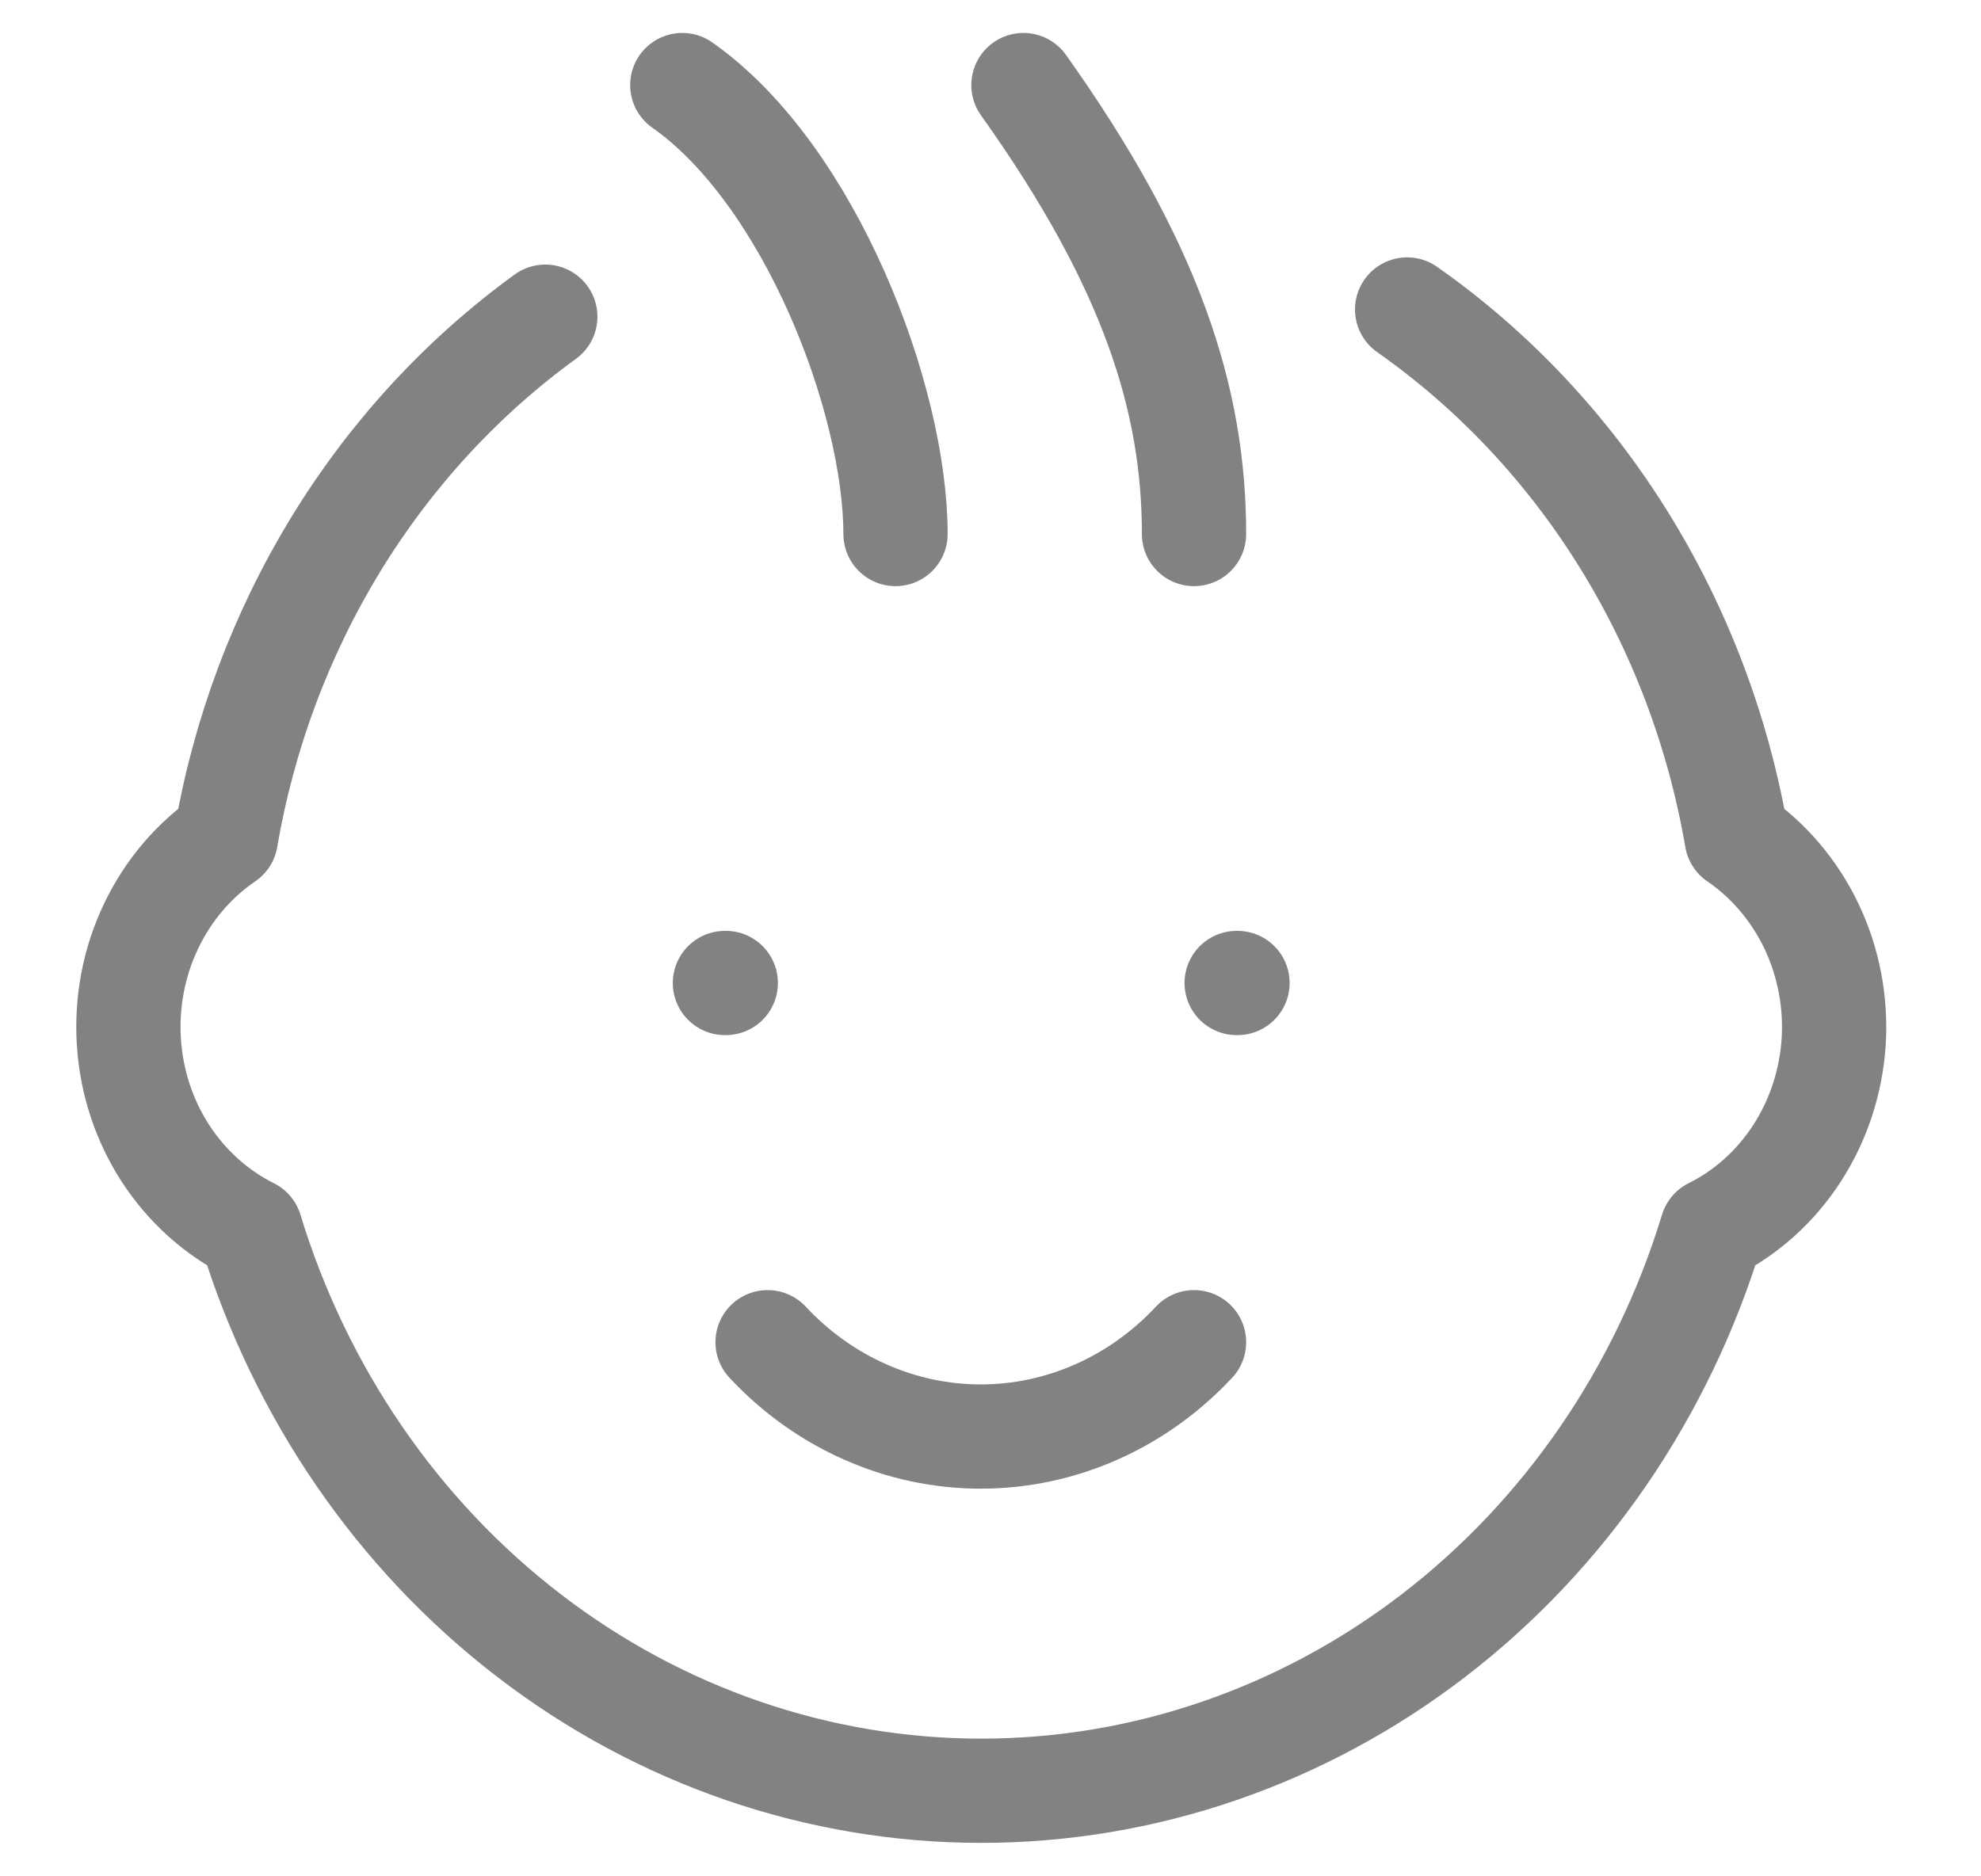
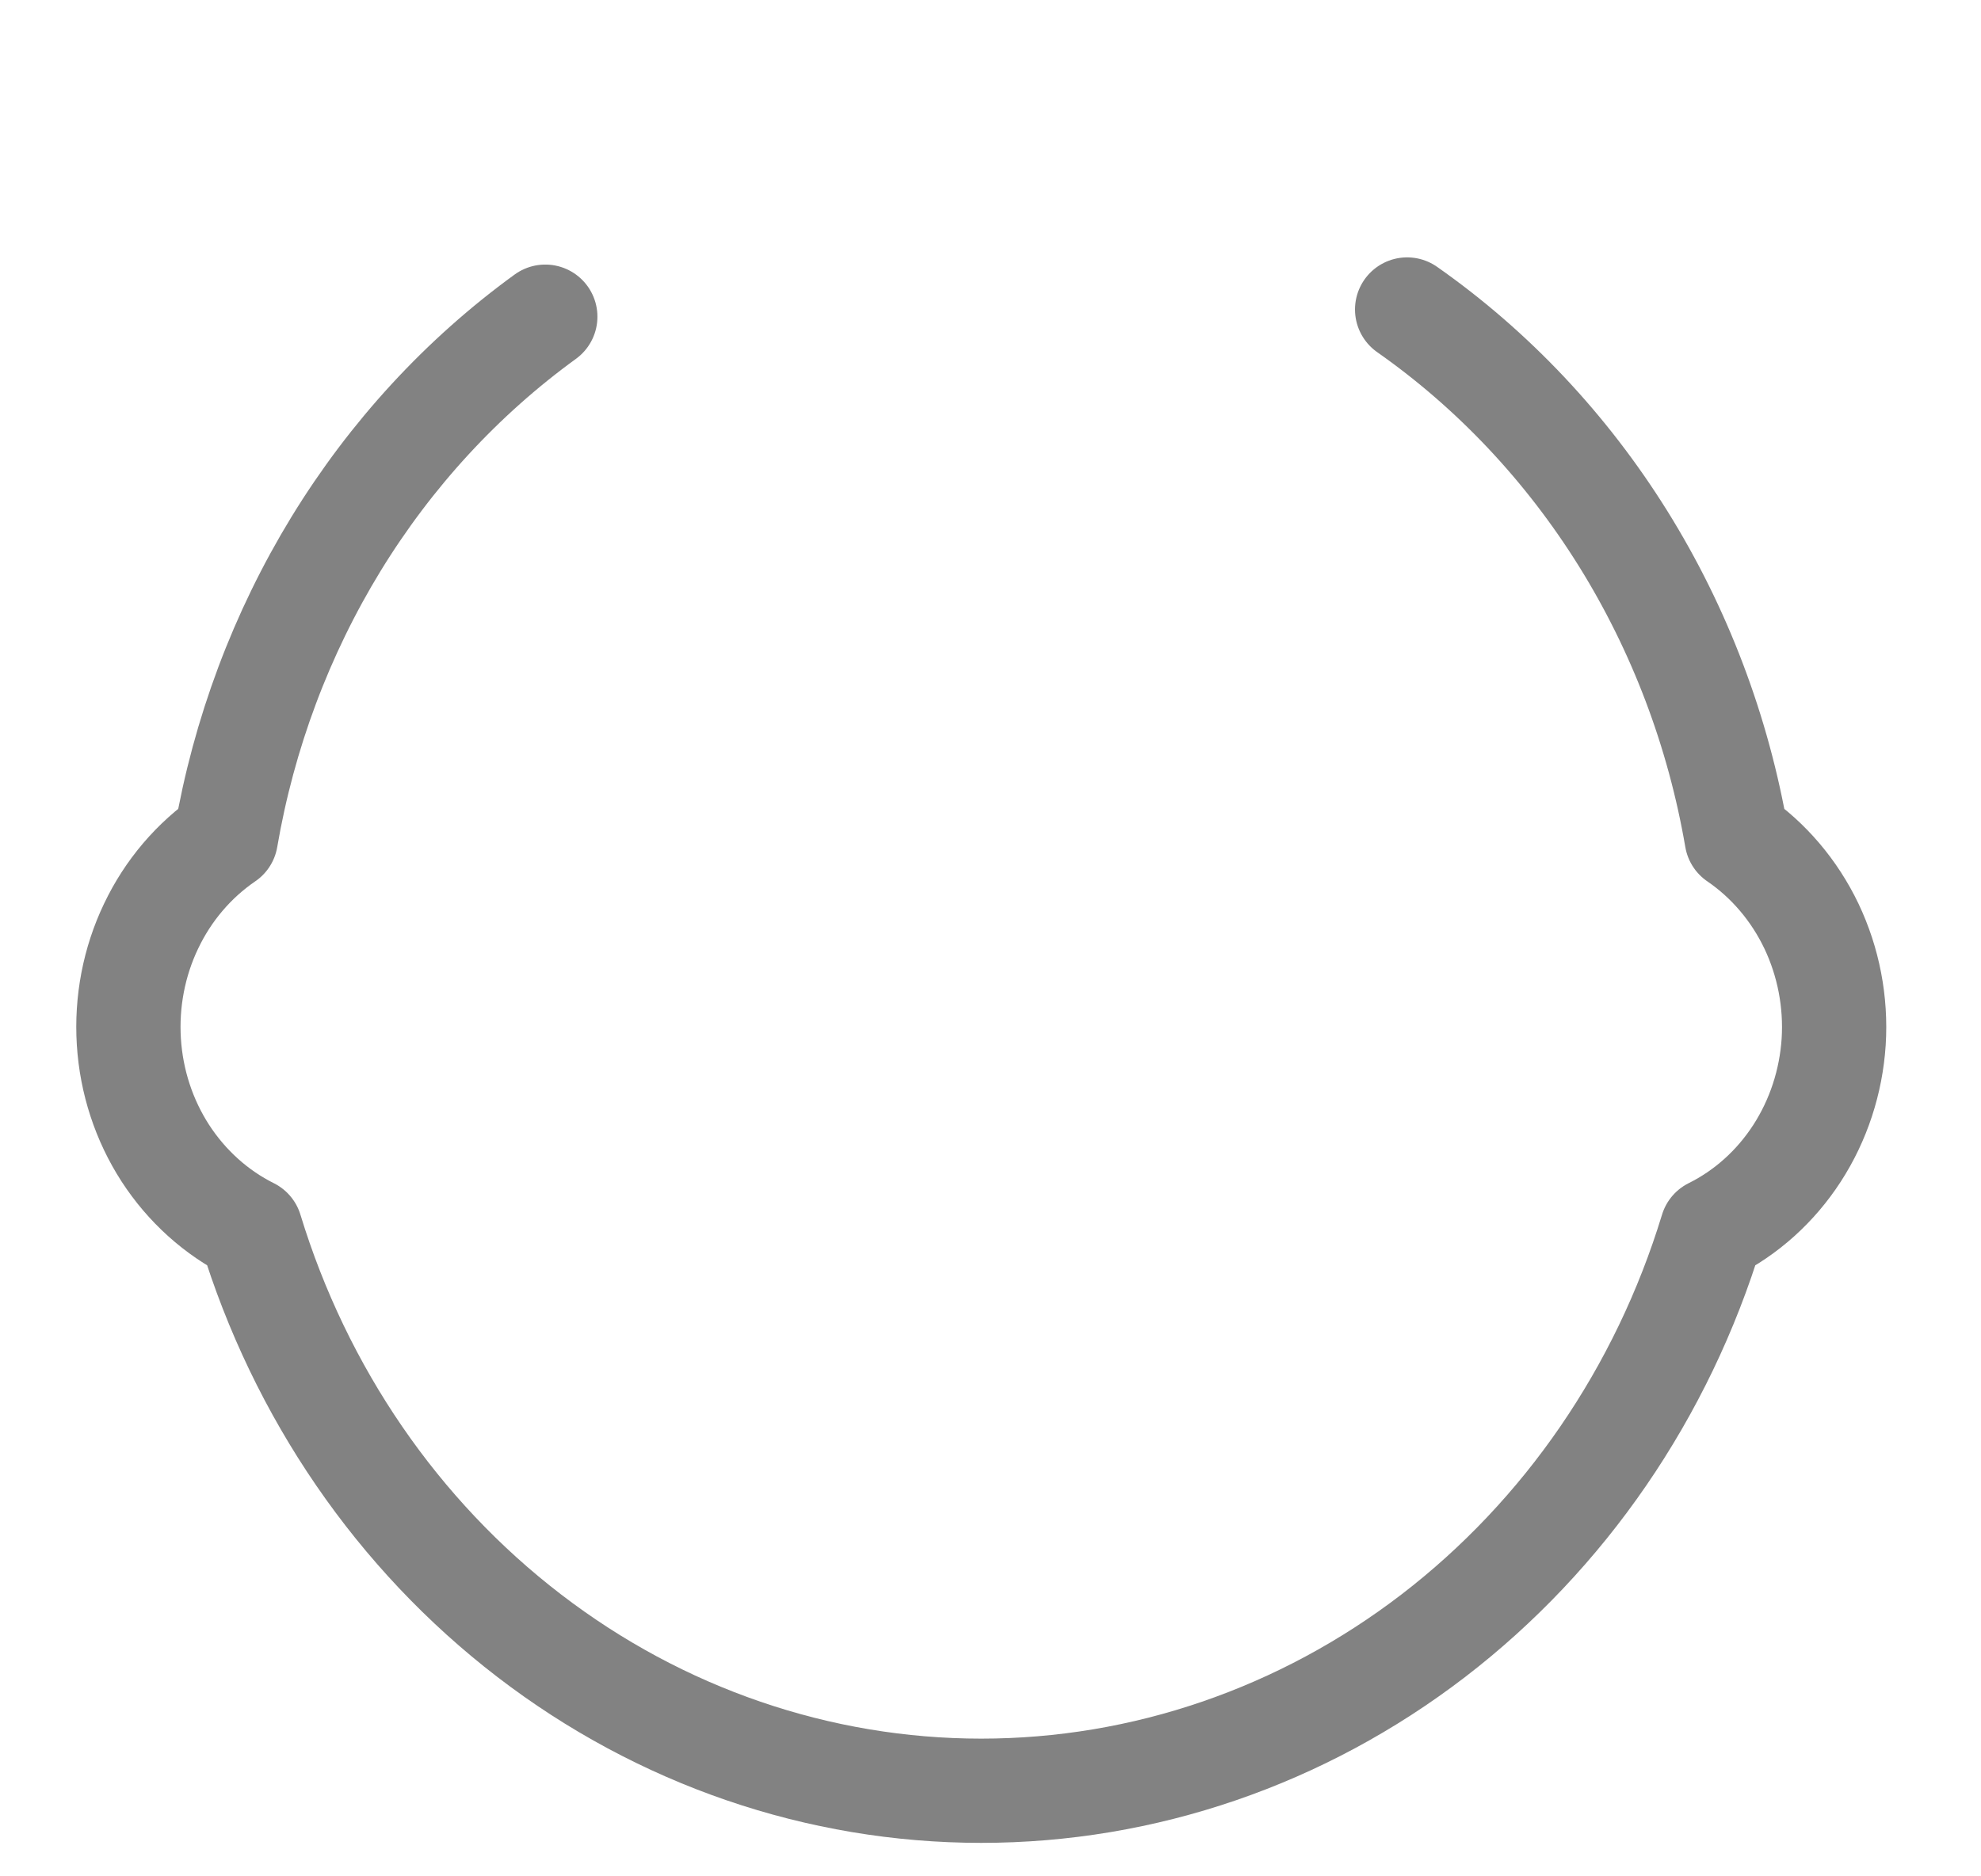
<svg xmlns="http://www.w3.org/2000/svg" width="19" height="18" viewBox="0 0 19 18" fill="none">
  <path d="M13.496 2.969C14.32 3.547 15.024 4.295 15.567 5.166C16.11 6.038 16.481 7.016 16.657 8.042C16.963 8.251 17.21 8.542 17.374 8.885C17.537 9.228 17.611 9.611 17.587 9.994C17.562 10.377 17.441 10.746 17.236 11.063C17.031 11.38 16.749 11.634 16.419 11.798C15.943 13.361 15.007 14.724 13.748 15.691C12.488 16.658 10.97 17.179 9.411 17.179C7.853 17.179 6.334 16.658 5.075 15.691C3.815 14.724 2.88 13.361 2.403 11.798C2.074 11.634 1.792 11.38 1.586 11.063C1.381 10.746 1.26 10.377 1.236 9.994C1.212 9.611 1.285 9.228 1.449 8.885C1.612 8.542 1.86 8.251 2.166 8.042C2.338 7.037 2.698 6.077 3.223 5.218C3.749 4.359 4.431 3.618 5.23 3.038" stroke="#828282" stroke-linecap="round" stroke-linejoin="round" />
-   <path d="M7.362 12.876C7.629 13.162 7.947 13.39 8.298 13.545C8.649 13.701 9.026 13.781 9.407 13.781C9.788 13.781 10.165 13.701 10.516 13.545C10.867 13.39 11.185 13.162 11.452 12.876M6.544 0.816C7.771 1.678 8.589 3.831 8.589 5.123M9.816 0.816C11.043 2.539 11.452 3.831 11.452 5.123M6.953 9.43H6.961M11.861 9.43H11.869" stroke="#828282" stroke-linecap="round" stroke-linejoin="round" />
</svg>